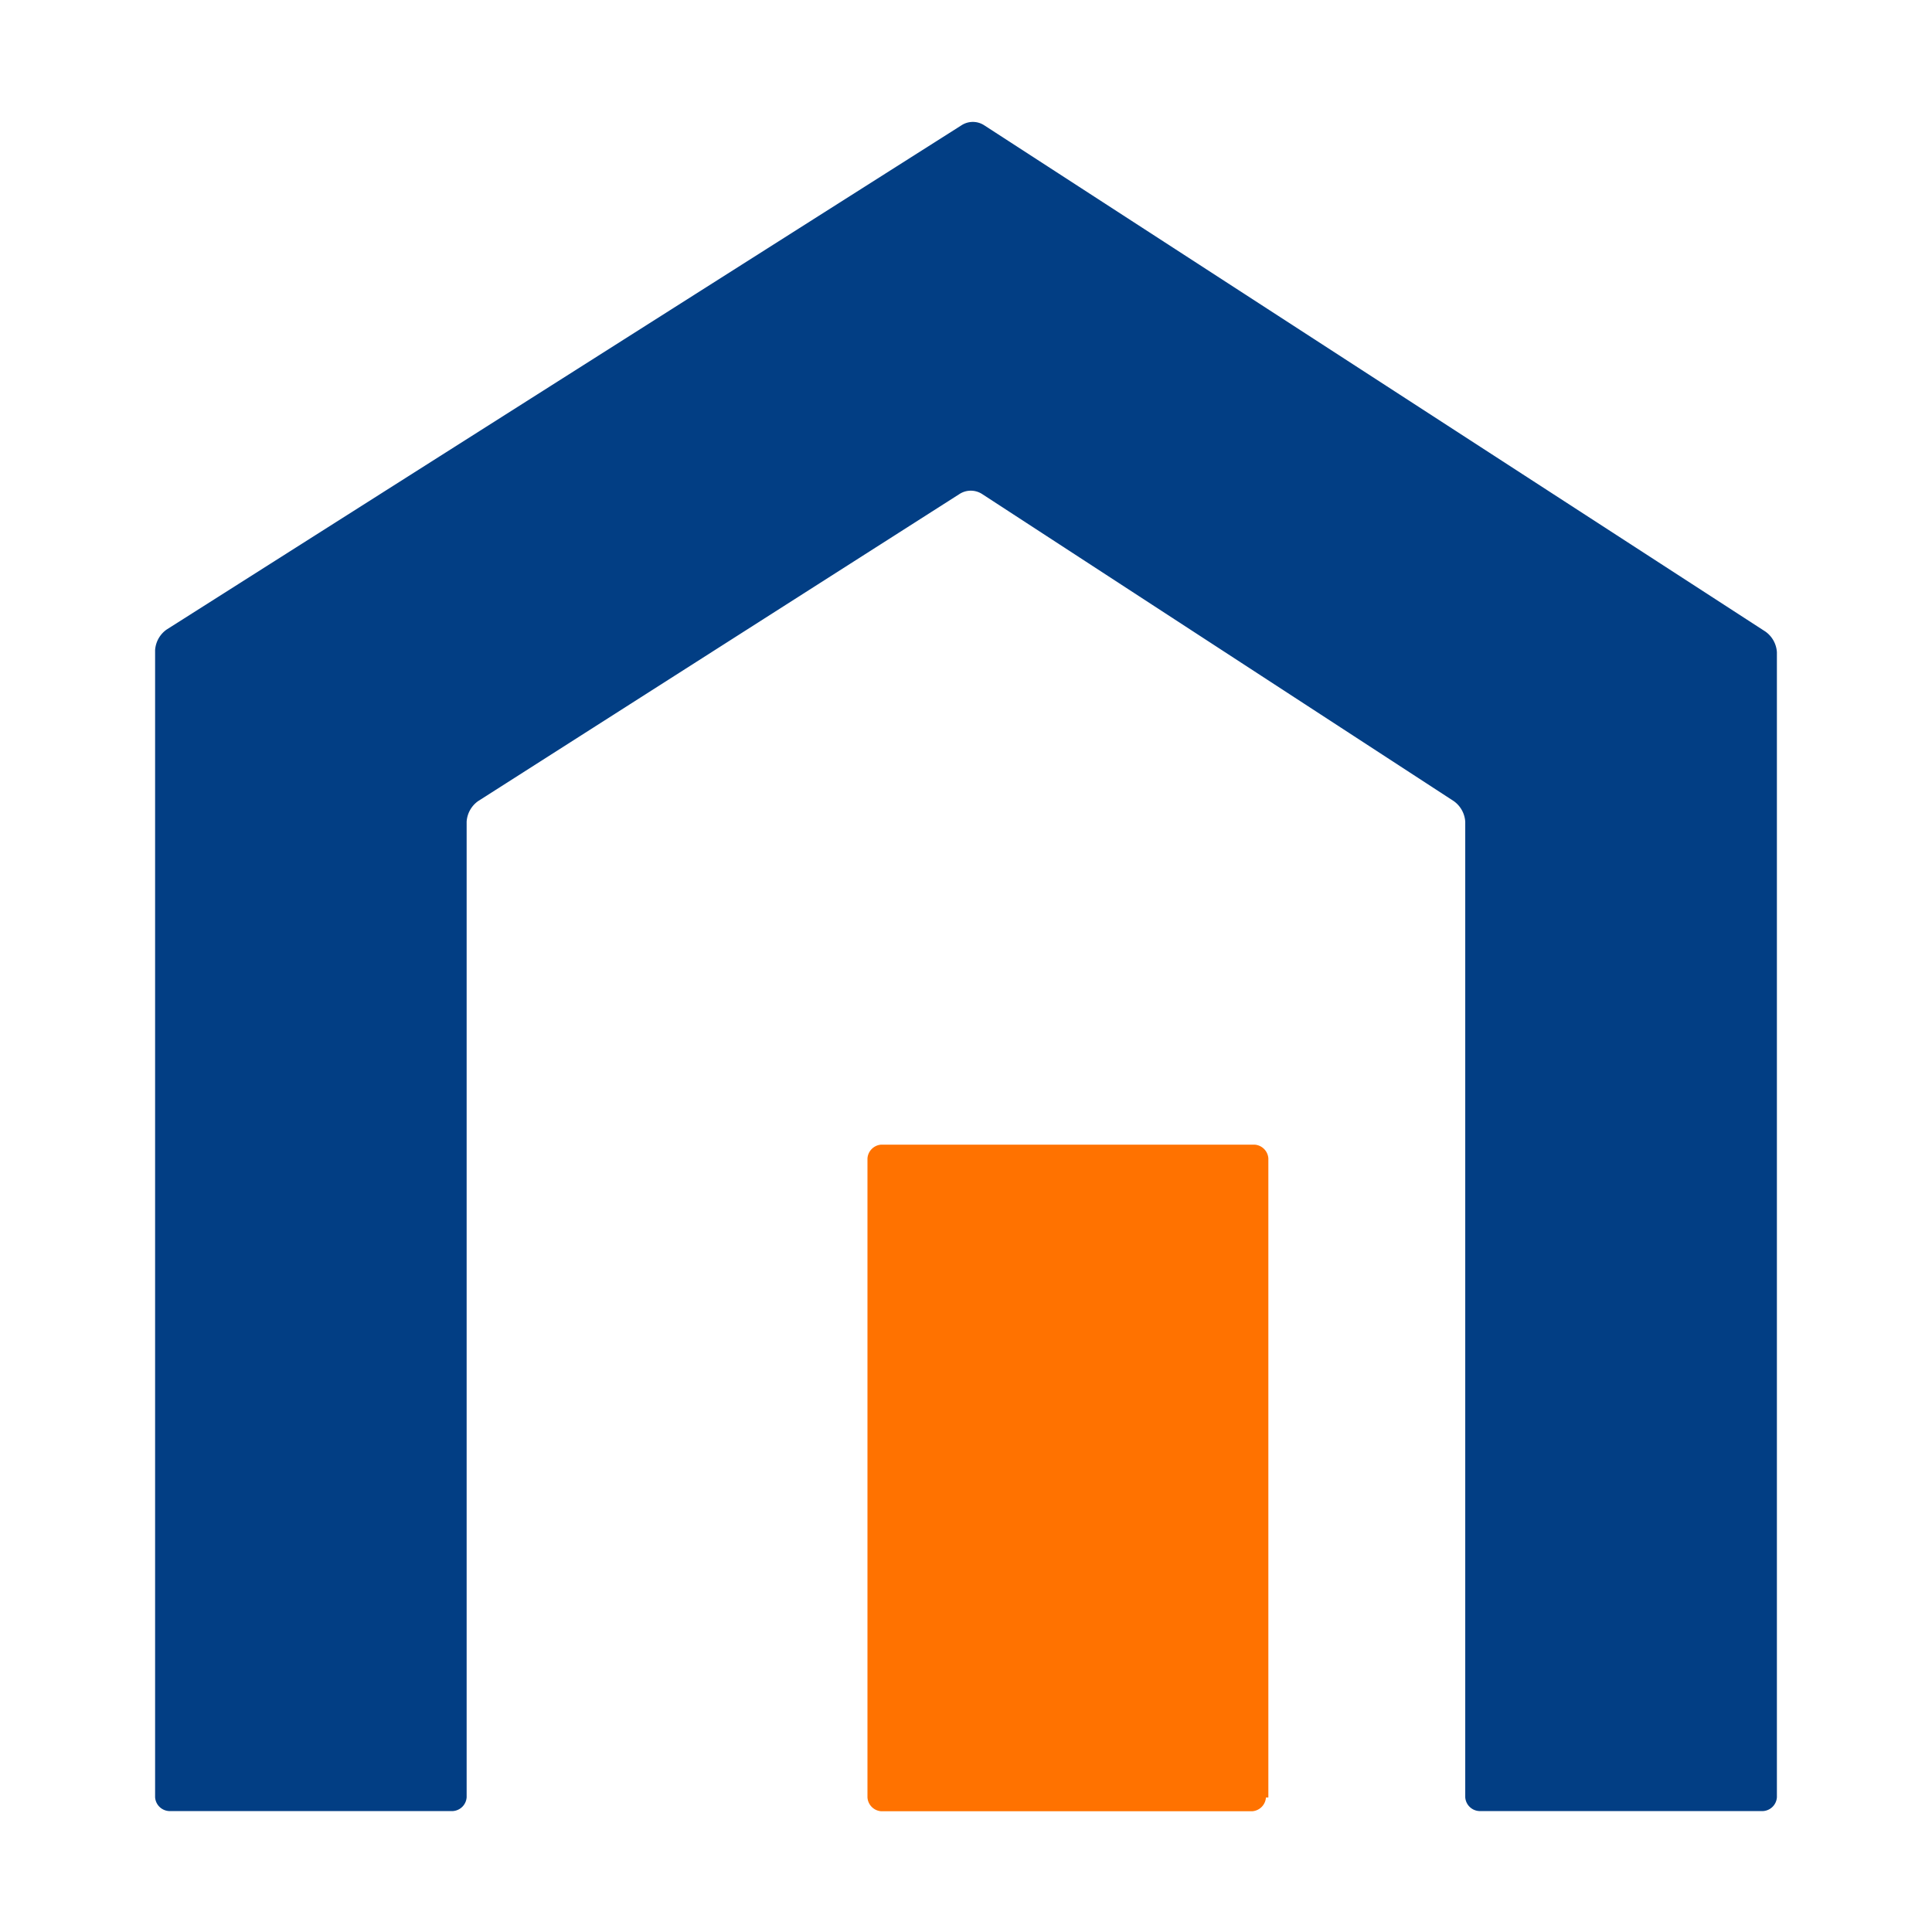
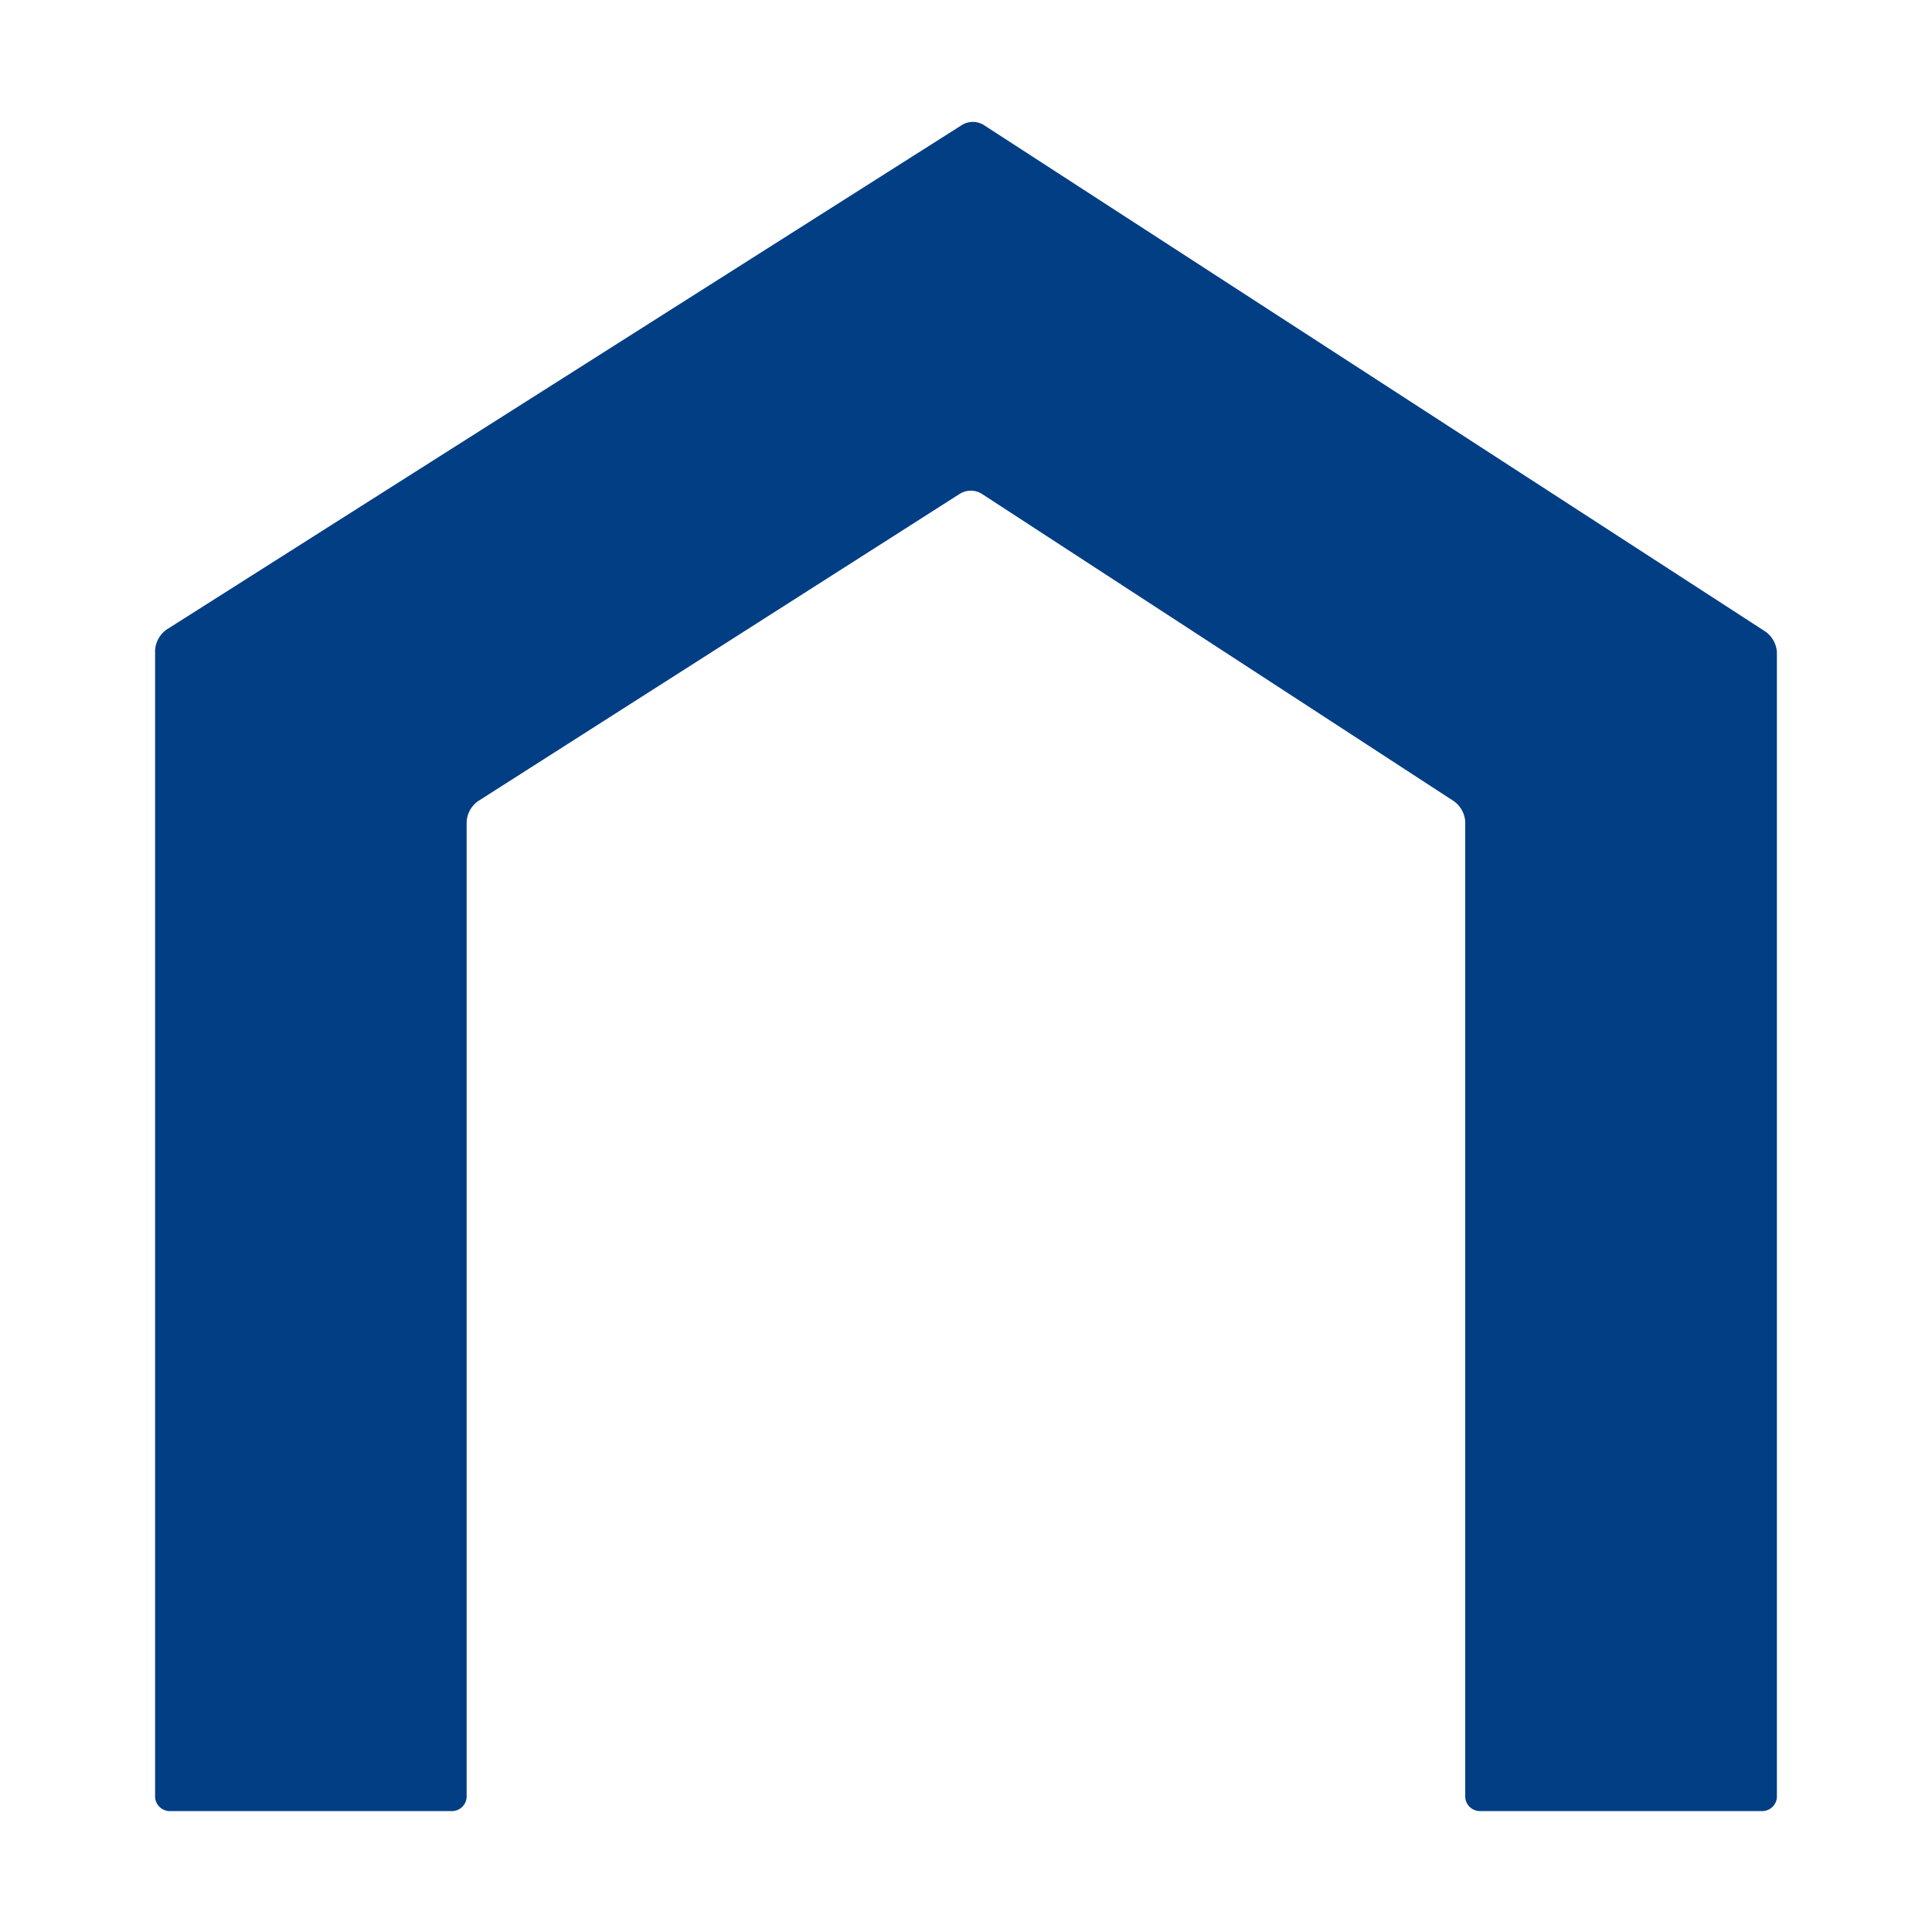
<svg xmlns="http://www.w3.org/2000/svg" width="32" height="32" viewBox="0 0 32 32">
  <path data-name="Pfad 3986" d="M0 0h32v32H0z" style="fill:none" />
  <g data-name="Gruppe 56145">
-     <path data-name="Pfad 3701" d="M0 0h26.862v27.962H0z" transform="translate(2.569 2)" style="opacity:.999;fill:none" />
    <path data-name="Pfad 3699" d="M29.662 30.6a.245.245 0 0 1-.228.228h-4.7a.245.245 0 0 1-.234-.228V14.441a.453.453 0 0 0-.19-.341L16.5 9.015a.345.345 0 0 0-.379 0L8.15 14.1a.453.453 0 0 0-.19.341V30.6a.245.245 0 0 1-.228.228h-4.7A.245.245 0 0 1 2.8 30.6v-19a.453.453 0 0 1 .19-.341l13.165-8.352a.345.345 0 0 1 .379 0l12.938 8.385a.453.453 0 0 1 .19.341z" transform="translate(-.231 -.831)" style="fill:#023e84" />
-     <path data-name="Pfad 3700" d="M40.5 58.313a.245.245 0 0 1-.228.228h-6.144a.245.245 0 0 1-.228-.228V47.728a.245.245 0 0 1 .228-.228h6.184a.245.245 0 0 1 .228.228v10.585z" transform="translate(-19.532 -28.541)" style="fill:#ff7200" />
  </g>
</svg>